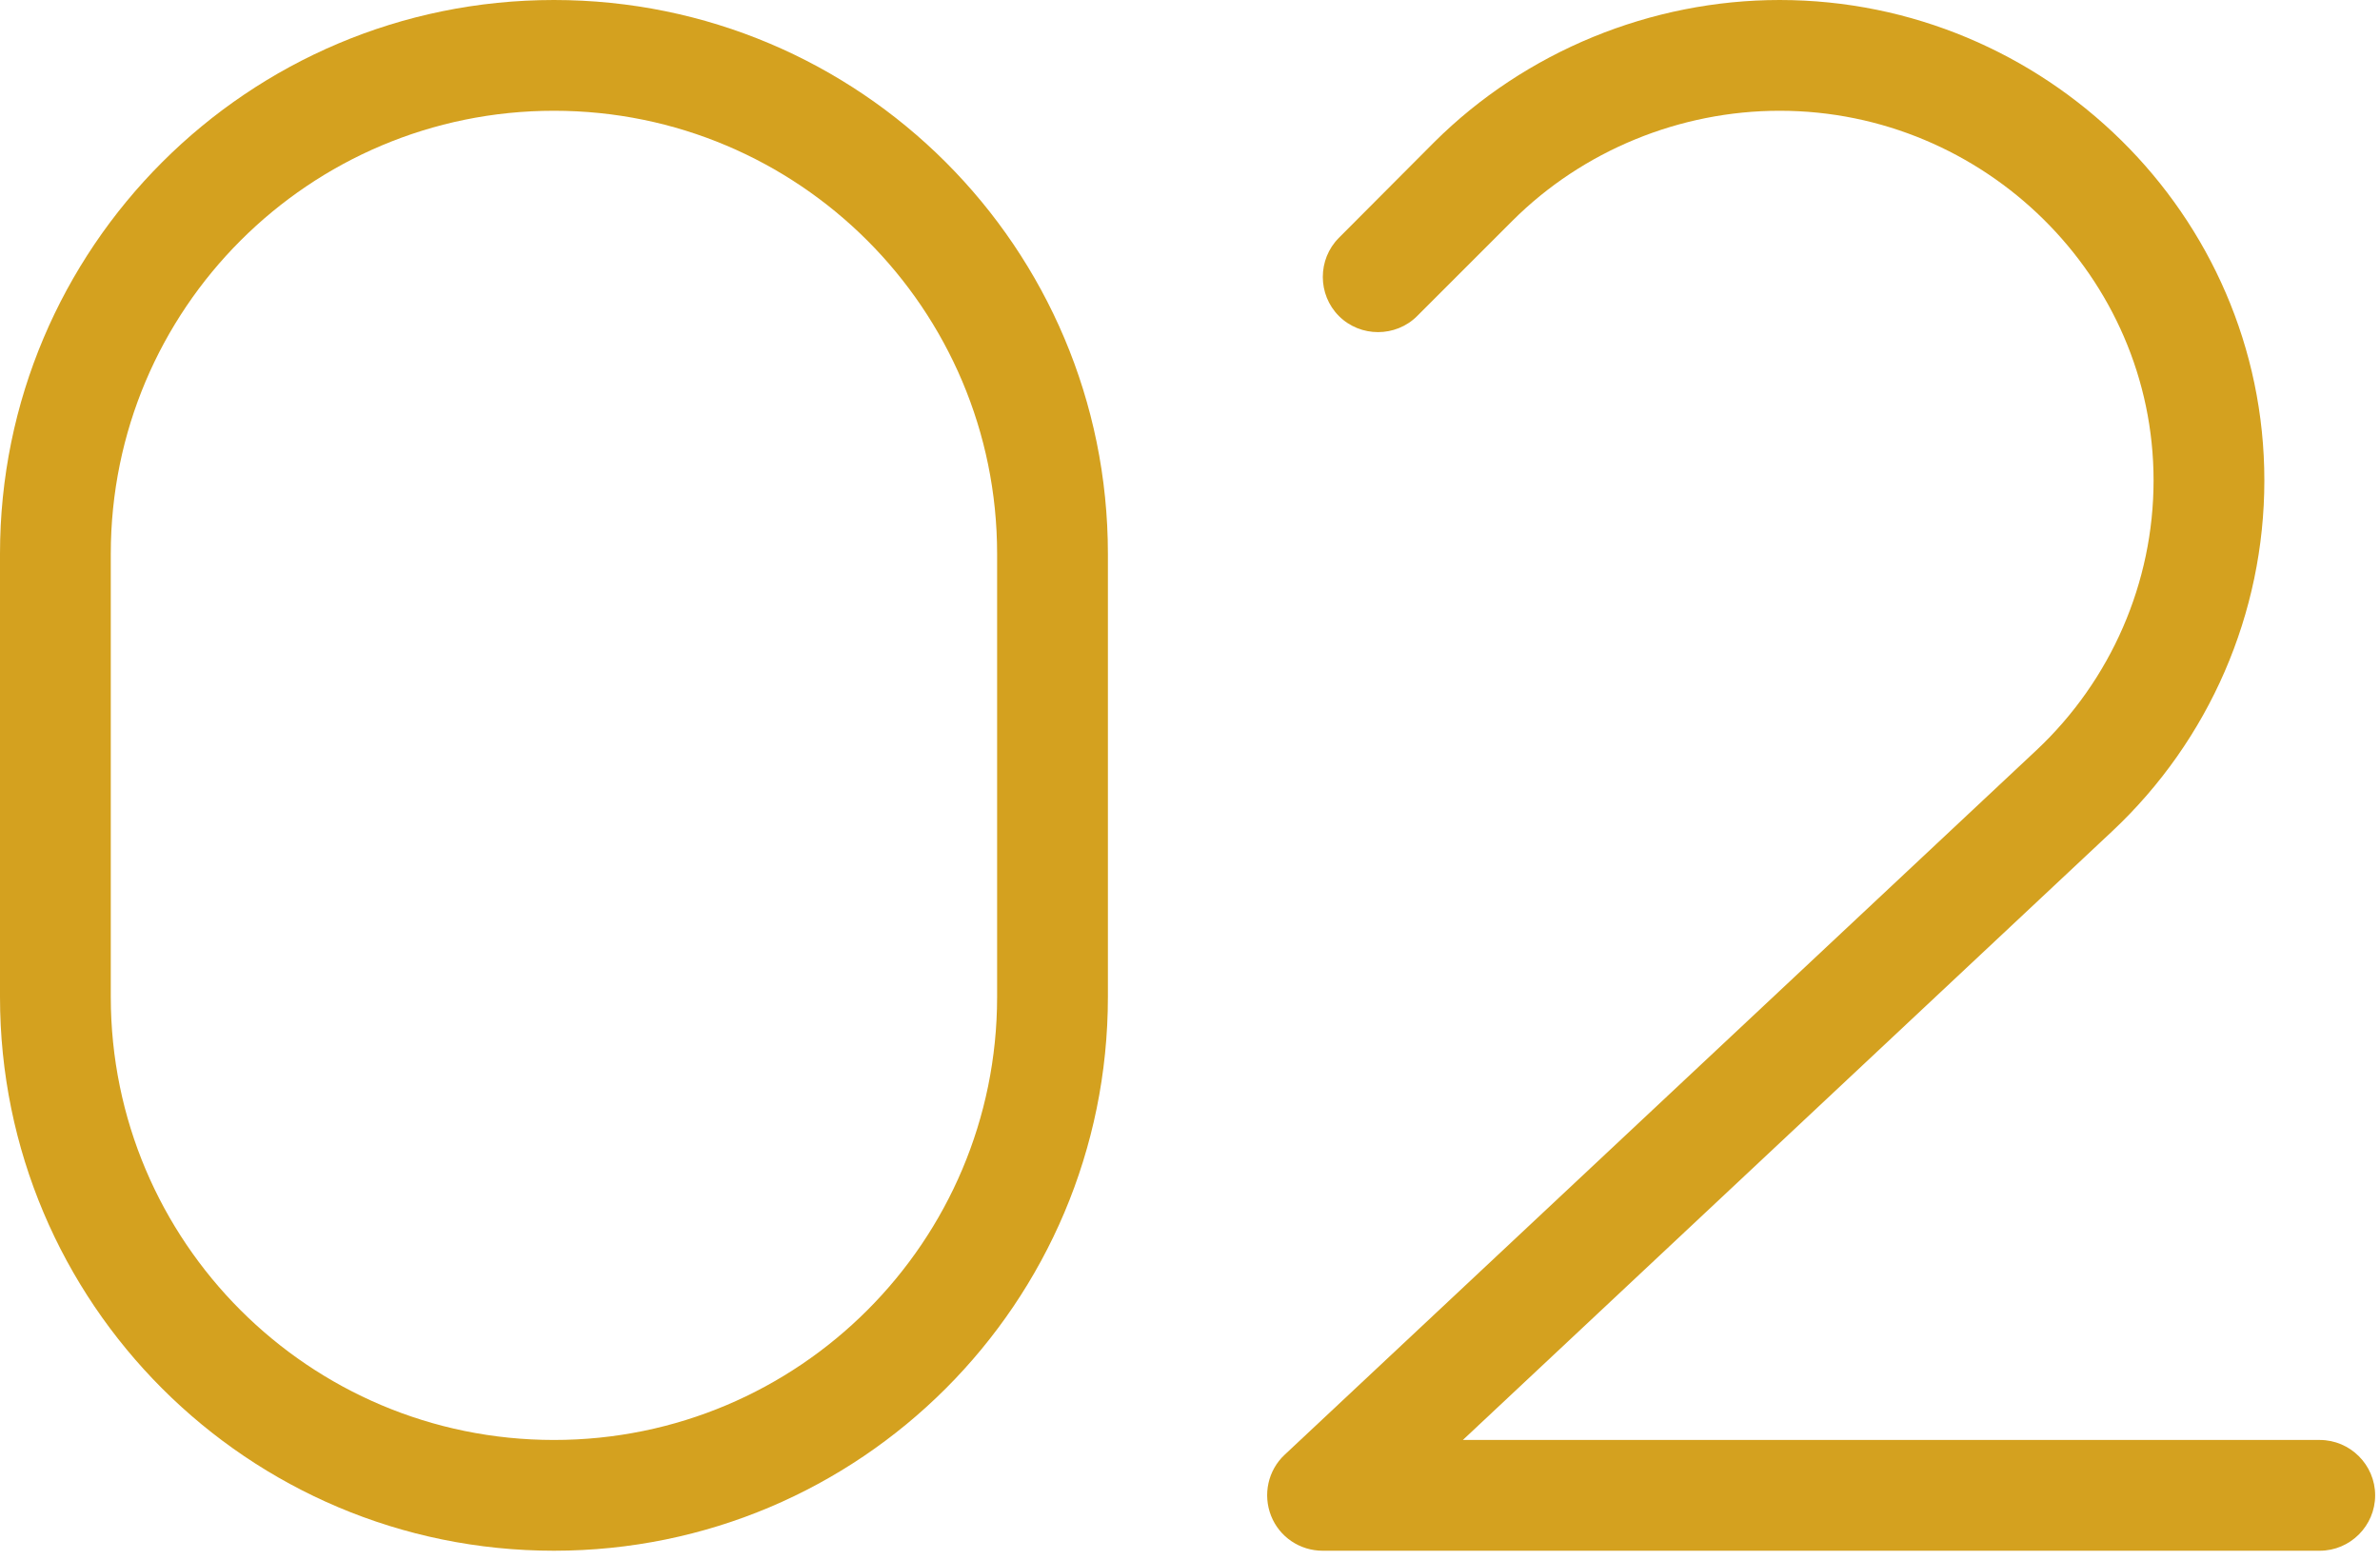
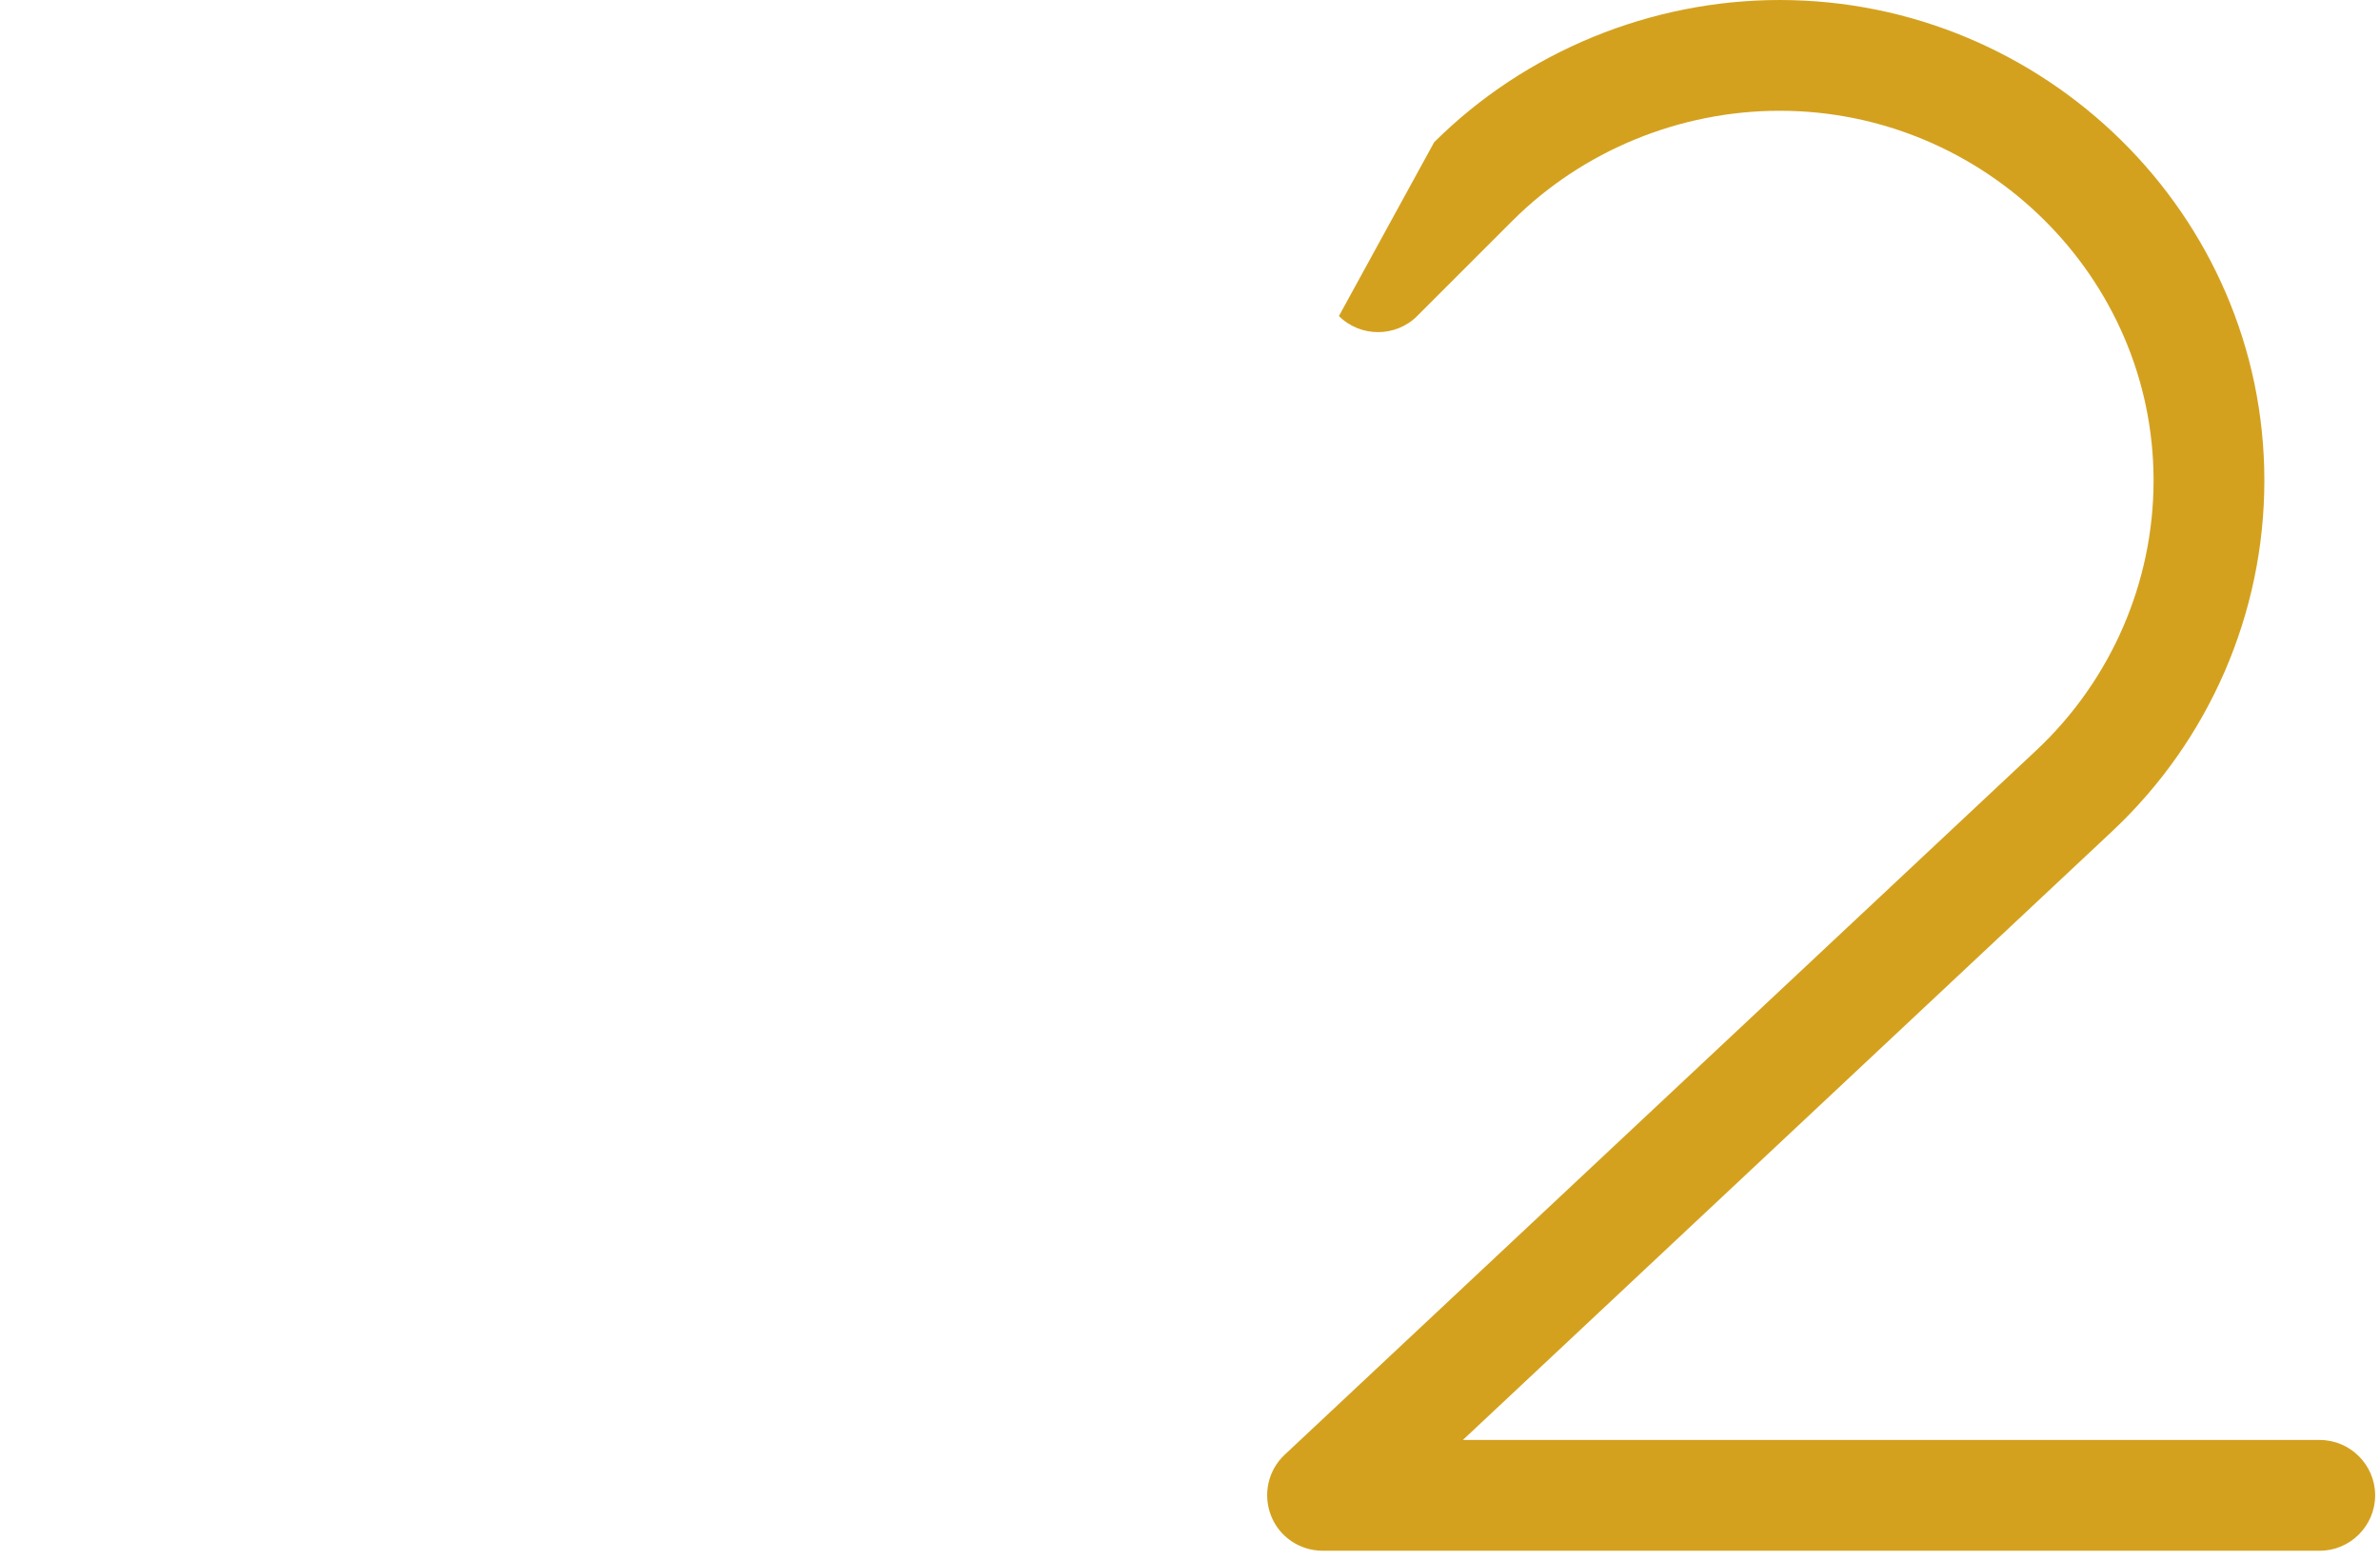
<svg xmlns="http://www.w3.org/2000/svg" width="244" height="160" viewBox="0 0 244 160" fill="none">
-   <path d="M0 56.791C0 25.414 25.414 0 56.791 0C88.169 0 113.583 25.414 113.583 56.791V102.225C113.583 133.602 88.169 159.016 56.791 159.016C25.414 159.016 0 133.602 0 102.225V56.791ZM56.791 11.358C31.697 11.358 11.358 31.697 11.358 56.791V102.225C11.358 127.319 31.697 147.658 56.791 147.658C81.886 147.658 102.225 127.319 102.225 102.225V56.791C102.225 31.697 81.886 11.358 56.791 11.358Z" fill="#D4A11F" />
-   <path d="M182.452 11.358C172.229 11.358 162.255 15.44 155.05 22.646L145.289 32.407C143.088 34.607 139.468 34.607 137.267 32.407C135.066 30.206 135.066 26.585 137.267 24.385L147.028 14.588C156.399 5.253 169.283 0 182.452 0C209.605 0 232.144 21.971 232.144 49.267C232.144 62.897 226.501 75.888 216.562 85.223L149.974 147.658H237.823C240.947 147.658 243.503 150.213 243.503 153.337C243.503 156.46 240.947 159.016 237.823 159.016H135.599C133.256 159.016 131.162 157.596 130.31 155.431C129.458 153.266 129.991 150.781 131.694 149.184L208.789 76.917C216.42 69.747 220.786 59.737 220.786 49.267C220.786 28.396 203.465 11.358 182.452 11.358Z" fill="#D4A11F" />
+   <path d="M182.452 11.358C172.229 11.358 162.255 15.44 155.05 22.646L145.289 32.407C143.088 34.607 139.468 34.607 137.267 32.407L147.028 14.588C156.399 5.253 169.283 0 182.452 0C209.605 0 232.144 21.971 232.144 49.267C232.144 62.897 226.501 75.888 216.562 85.223L149.974 147.658H237.823C240.947 147.658 243.503 150.213 243.503 153.337C243.503 156.46 240.947 159.016 237.823 159.016H135.599C133.256 159.016 131.162 157.596 130.31 155.431C129.458 153.266 129.991 150.781 131.694 149.184L208.789 76.917C216.42 69.747 220.786 59.737 220.786 49.267C220.786 28.396 203.465 11.358 182.452 11.358Z" fill="#D4A11F" />
</svg>